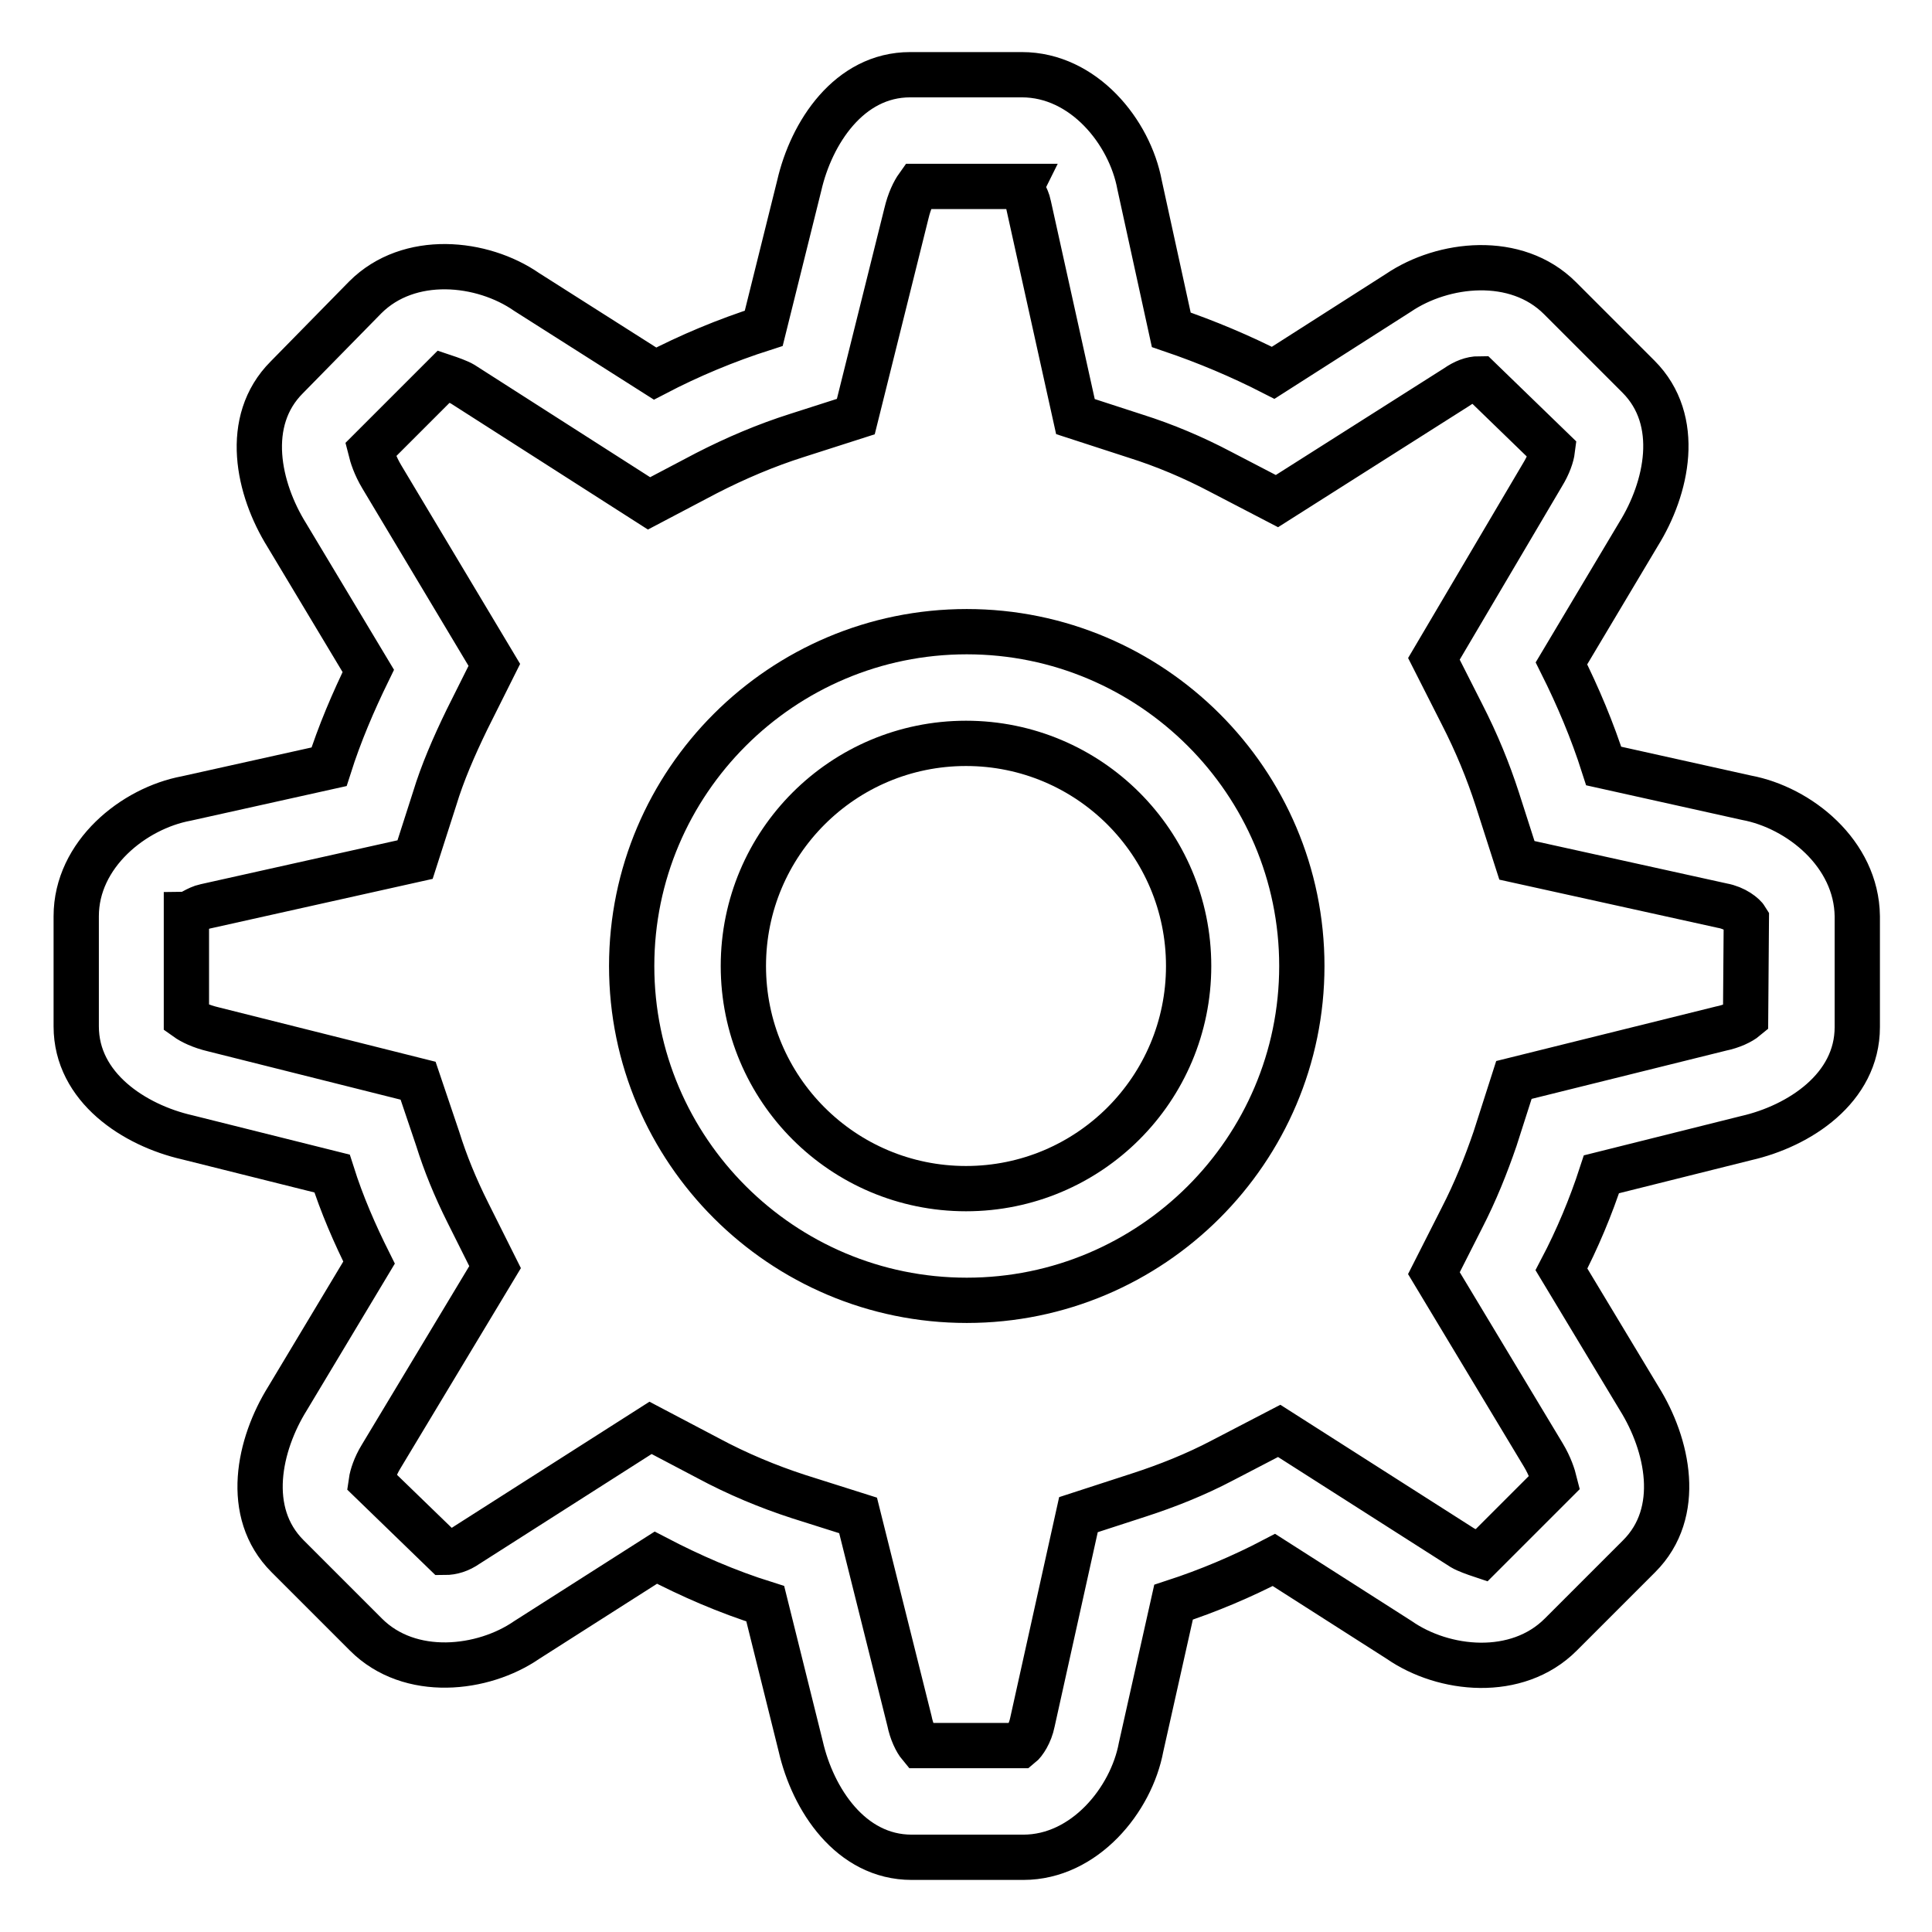
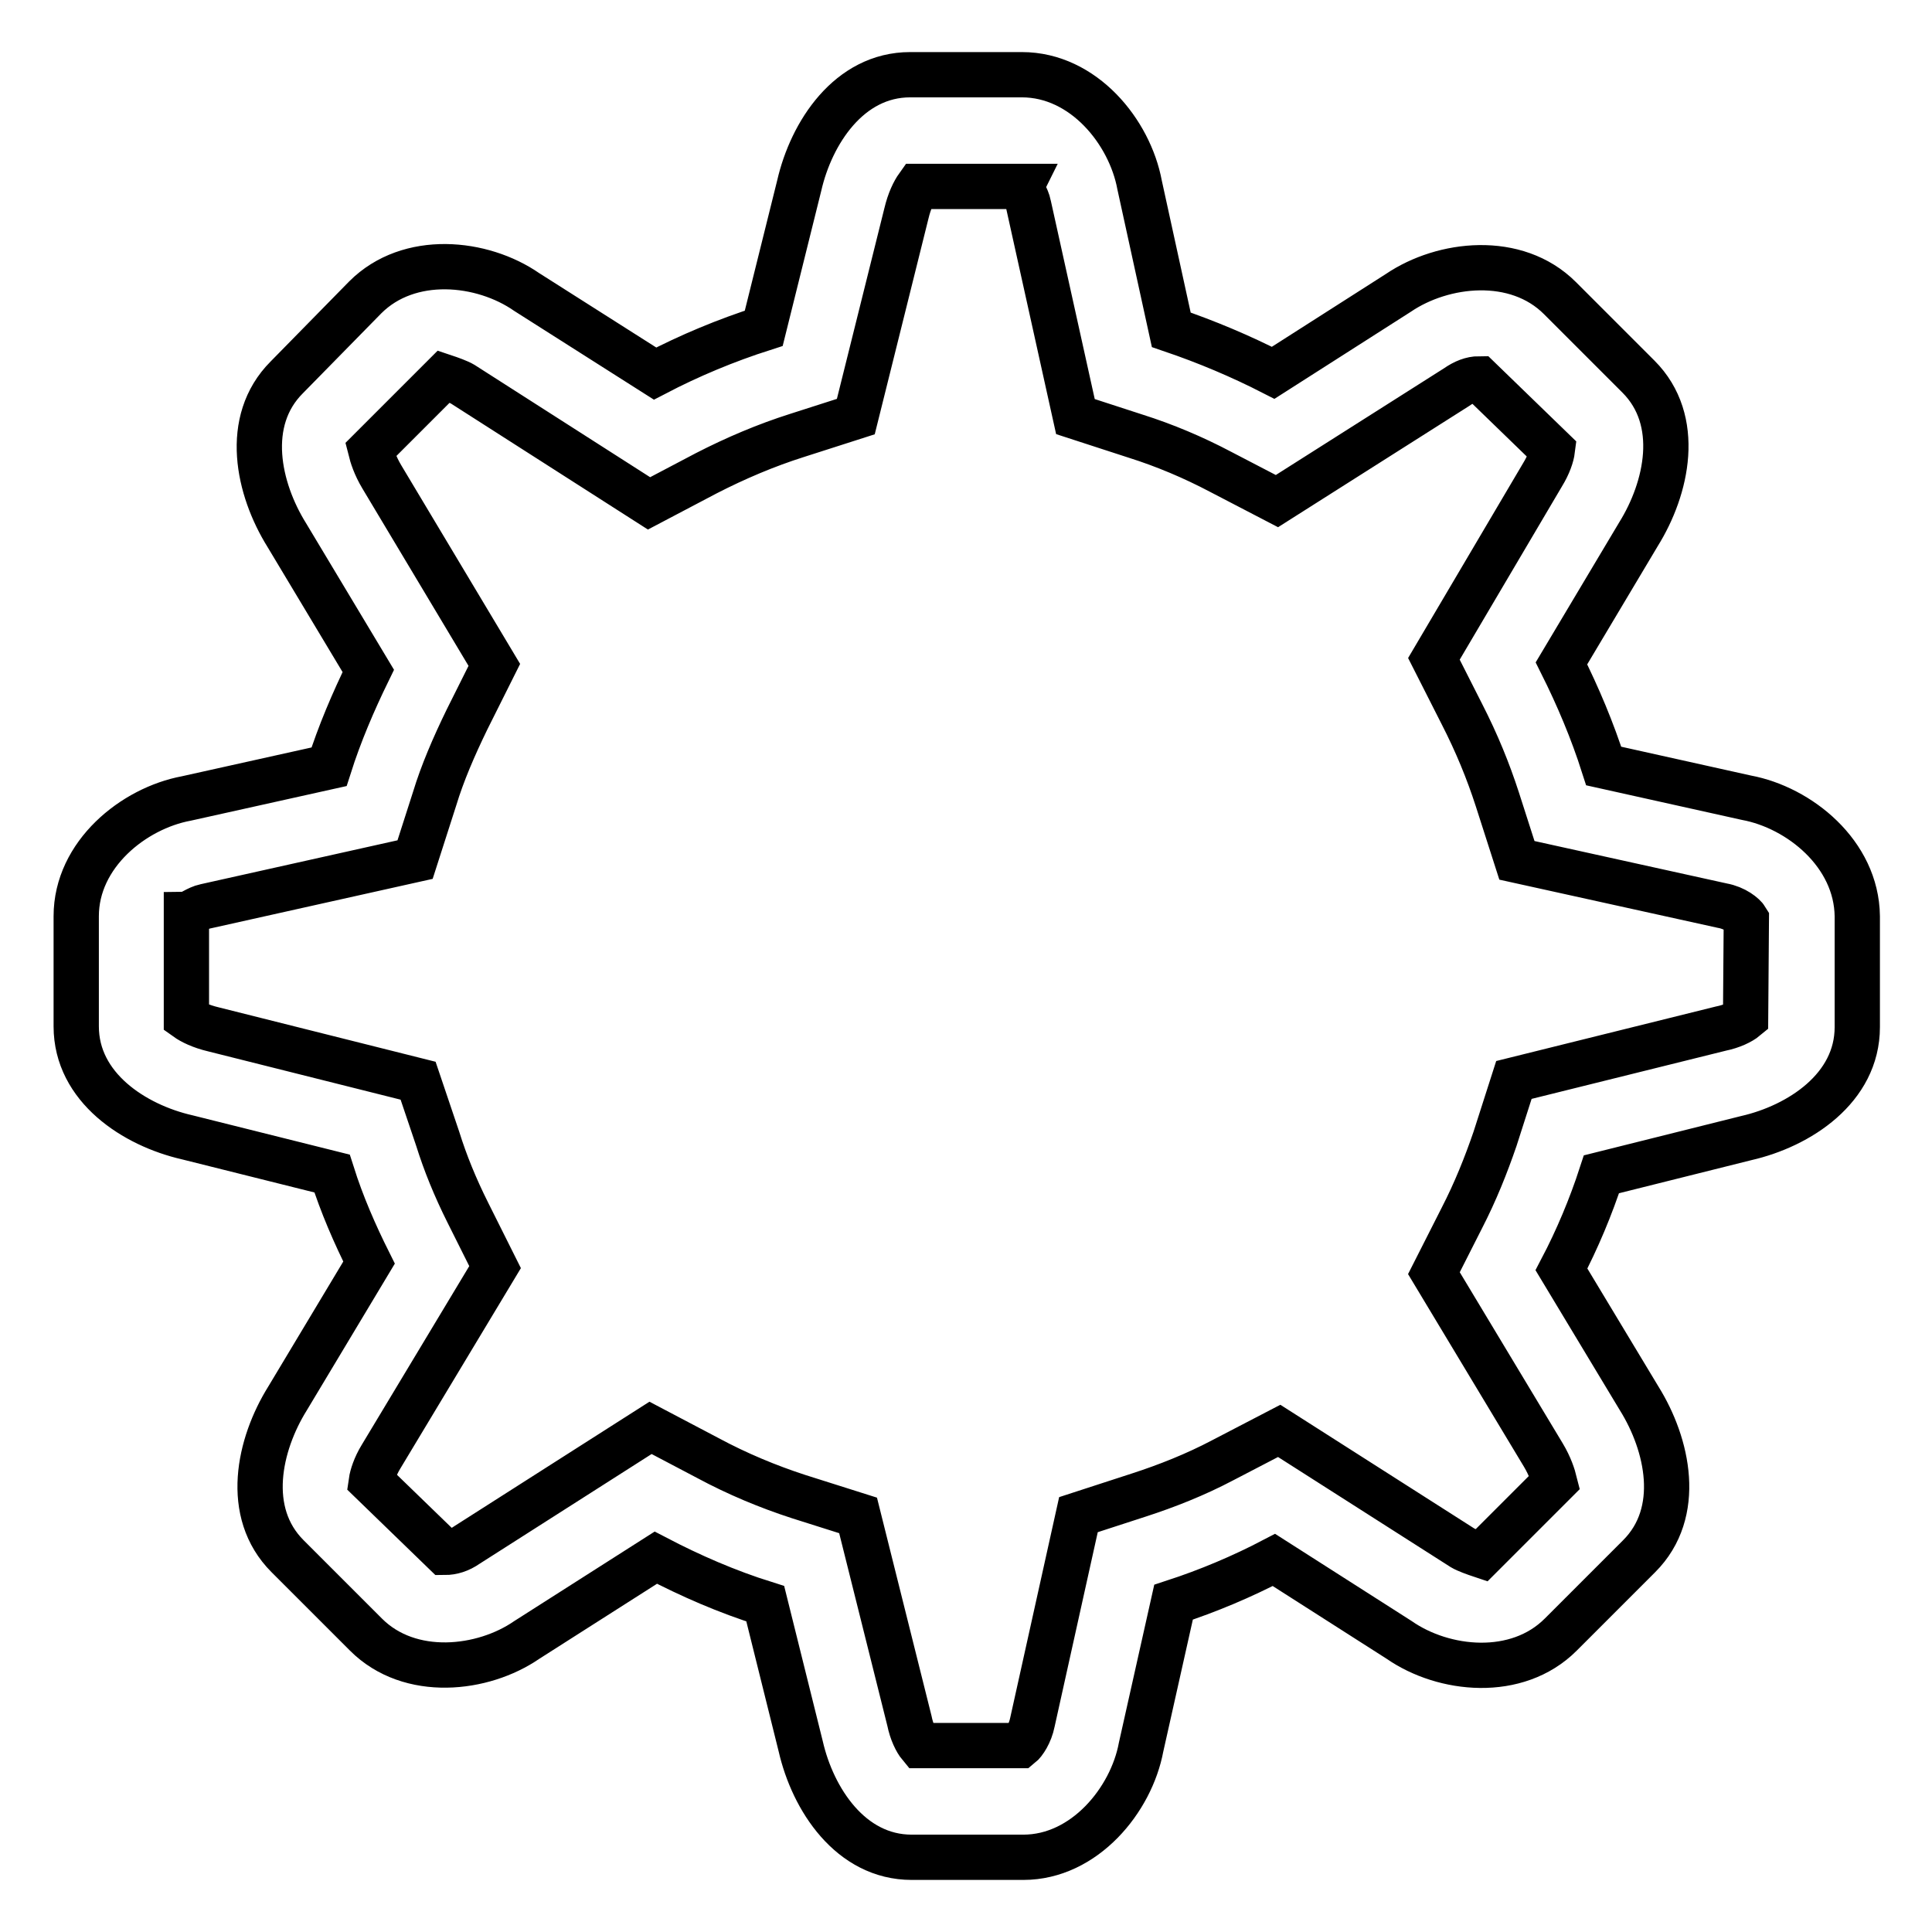
<svg xmlns="http://www.w3.org/2000/svg" version="1.1" x="0px" y="0px" viewBox="0 0 256 256" enable-background="new 0 0 256 256" xml:space="preserve">
  <g>
    <g>
      <path stroke-width="6" fill-opacity="0" stroke="#000000" d="M231.4,105.7l-18.9-4.2c-1.5-4.7-3.4-9.2-5.6-13.6l10.2-17.1c3.8-6.1,5.8-15.1,0-20.9l-10.4-10.4c-5.8-5.8-15.5-4.7-21.4-0.7l-16.6,10.6c-4.3-2.2-8.8-4.1-13.5-5.7l-4.2-19.2c-1.3-7-7.4-14.6-15.6-14.6h-14.8c-8.1,0-13.1,7.7-14.7,14.7l-4.7,18.9c-5,1.6-9.8,3.6-14.4,6l-17-10.8c-5.9-4.1-15.6-5.1-21.4,0.7L38,50c-5.8,5.8-3.8,14.8,0,20.9l10.8,18c-2,4.1-3.8,8.3-5.2,12.7l-18.9,4.2c-7,1.3-14.6,7.4-14.6,15.6V136c0,8.1,7.7,13.1,14.7,14.7l19.2,4.8c1.3,4.1,3,8,4.9,11.8l-10.8,18c-3.8,6.1-5.8,15.1,0,20.9l10.4,10.4c5.8,5.8,15.5,4.7,21.3,0.7l17.1-10.9c4.6,2.4,9.4,4.5,14.5,6.1l4.7,18.9c1.6,7,6.6,14.7,14.7,14.7h14.8c8.1,0,14.3-7.6,15.6-14.6l4.3-19.2c4.6-1.5,9.1-3.4,13.3-5.6l16.6,10.6c5.9,4.1,15.6,5.1,21.4-0.7l10.4-10.4c5.8-5.8,3.8-14.8,0-20.9l-10.3-17.1c2.1-4,3.9-8.3,5.3-12.6l19.2-4.8c7-1.6,14.7-6.6,14.7-14.7v-14.7C246,113.1,238.4,107,231.4,105.7z M231.3,134.9c-0.6,0.5-1.8,1.1-3.3,1.4l-27.4,6.8l-2.5,7.8c-1.2,3.5-2.6,7-4.4,10.5l-3.7,7.3l14.5,24.1c0.9,1.5,1.3,2.8,1.5,3.6l-9.7,9.7c-0.9-0.3-2-0.7-2.5-1l-24.3-15.5l-7.5,3.9c-3.6,1.9-7.4,3.4-11.1,4.6l-8,2.6l-6.1,27.5c-0.3,1.5-1.1,2.7-1.6,3.1h-13.3c-0.5-0.6-1.1-1.8-1.4-3.3l-6.8-27.2l-7.9-2.5c-4-1.3-8.1-3-12-5.1l-7.6-4l-24.3,15.5c-1,0.7-2,1-3,1l-9.7-9.4c0.1-0.7,0.5-2,1.3-3.3l15.1-25.1l-3.6-7.2c-1.7-3.4-3-6.6-4-9.8l-2.6-7.7l-27.1-6.8c-1.7-0.4-2.9-1-3.6-1.5v-13.7h0c0.3,0,1.5-0.9,2.5-1.1l27.8-6.2l2.6-8.1c1-3.3,2.5-6.8,4.3-10.5l3.6-7.2L50.6,63.2c-0.9-1.5-1.3-2.8-1.5-3.6l9.7-9.7c0.9,0.3,2,0.7,2.5,1l24.7,15.8l7.6-4c3.9-2,7.9-3.7,12-5l7.8-2.5l6.7-26.9c0.4-1.7,1-2.9,1.5-3.6h13.7c-0.1,0.2,0.8,1.4,1,2.5l6.2,28l8,2.6c3.8,1.2,7.6,2.8,11.2,4.7l7.5,3.9l23.8-15.1c1-0.7,2-1.1,3-1.1l9.7,9.4c-0.1,0.8-0.5,2-1.3,3.3L190,87.3l3.7,7.3c2,3.9,3.5,7.6,4.7,11.3l2.6,8.1l27.2,6c1.7,0.3,2.9,1.3,3.2,1.8L231.3,134.9z" />
-       <path stroke-width="6" fill-opacity="0" stroke="#000000" d="M128.1,83.7c-24.5,0-44.4,19.9-44.4,44.3c0,24.4,19.9,44.3,44.4,44.3c24.5,0,44.4-19.9,44.4-44.3C172.5,103.6,152.6,83.7,128.1,83.7z M128,157.5c-16.3,0-29.5-13.2-29.5-29.5s13.2-29.5,29.5-29.5c16.3,0,29.5,13.2,29.5,29.5S144.3,157.5,128,157.5z" />
    </g>
  </g>
</svg>